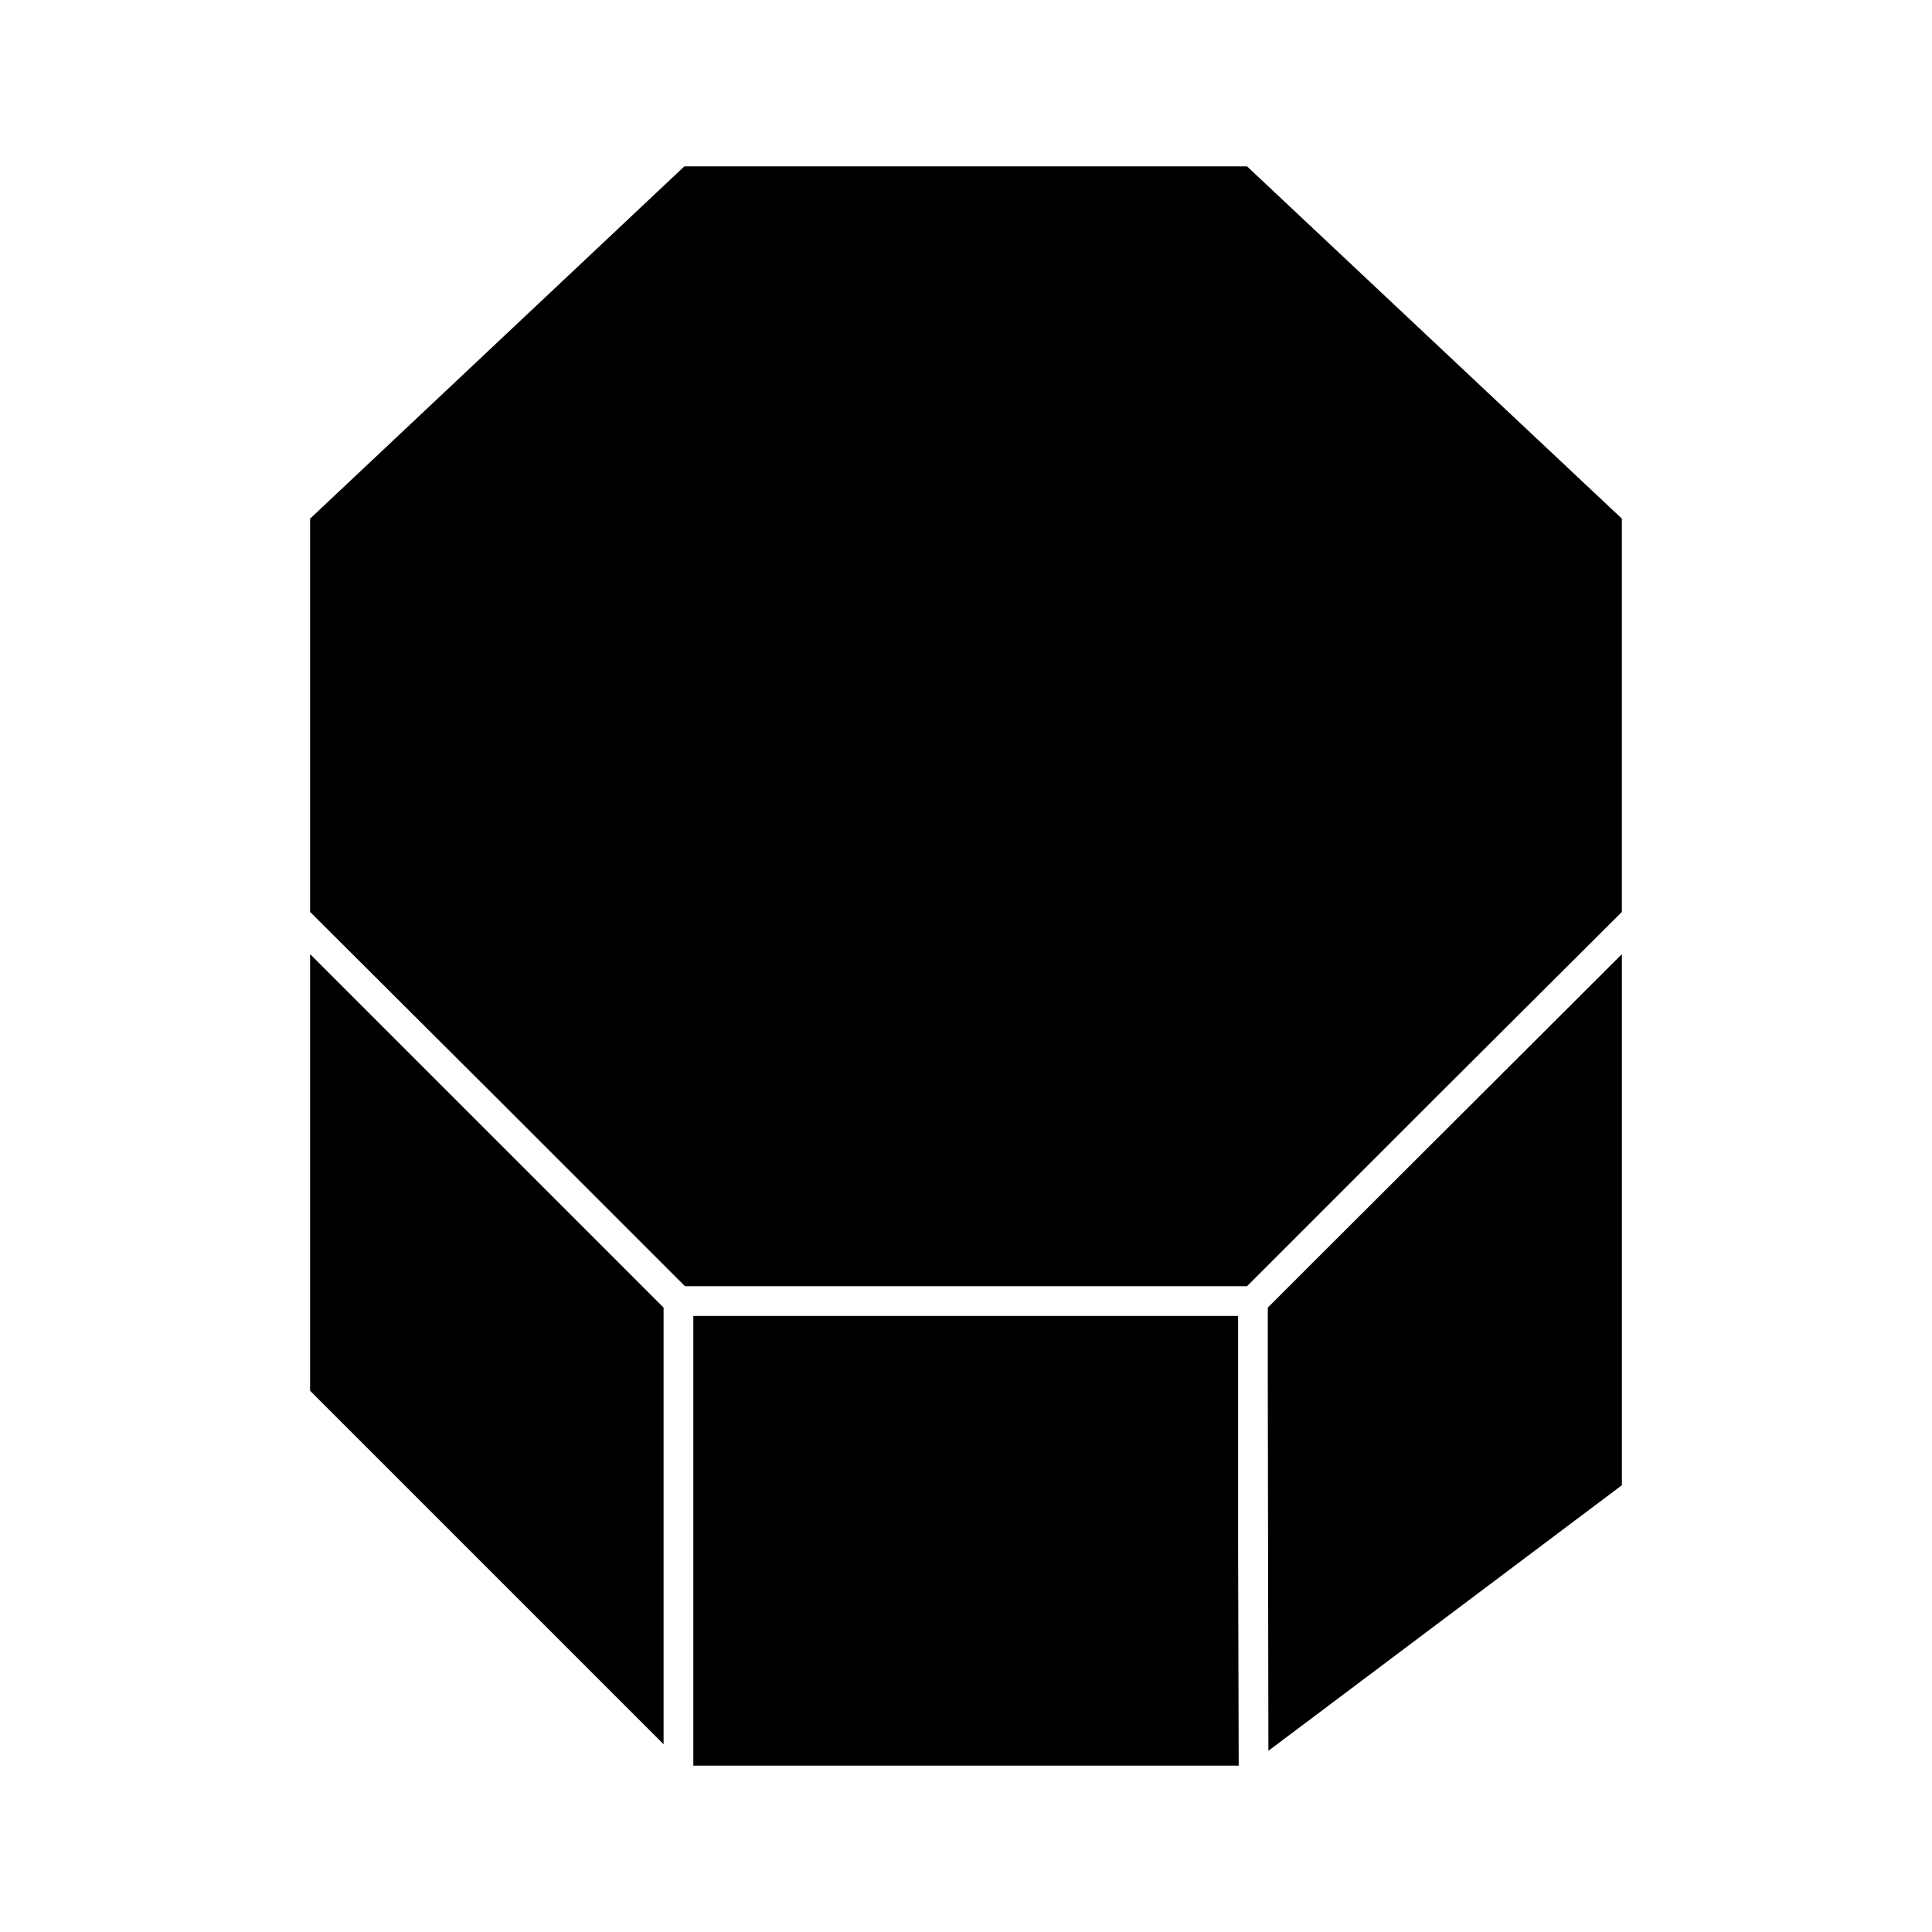
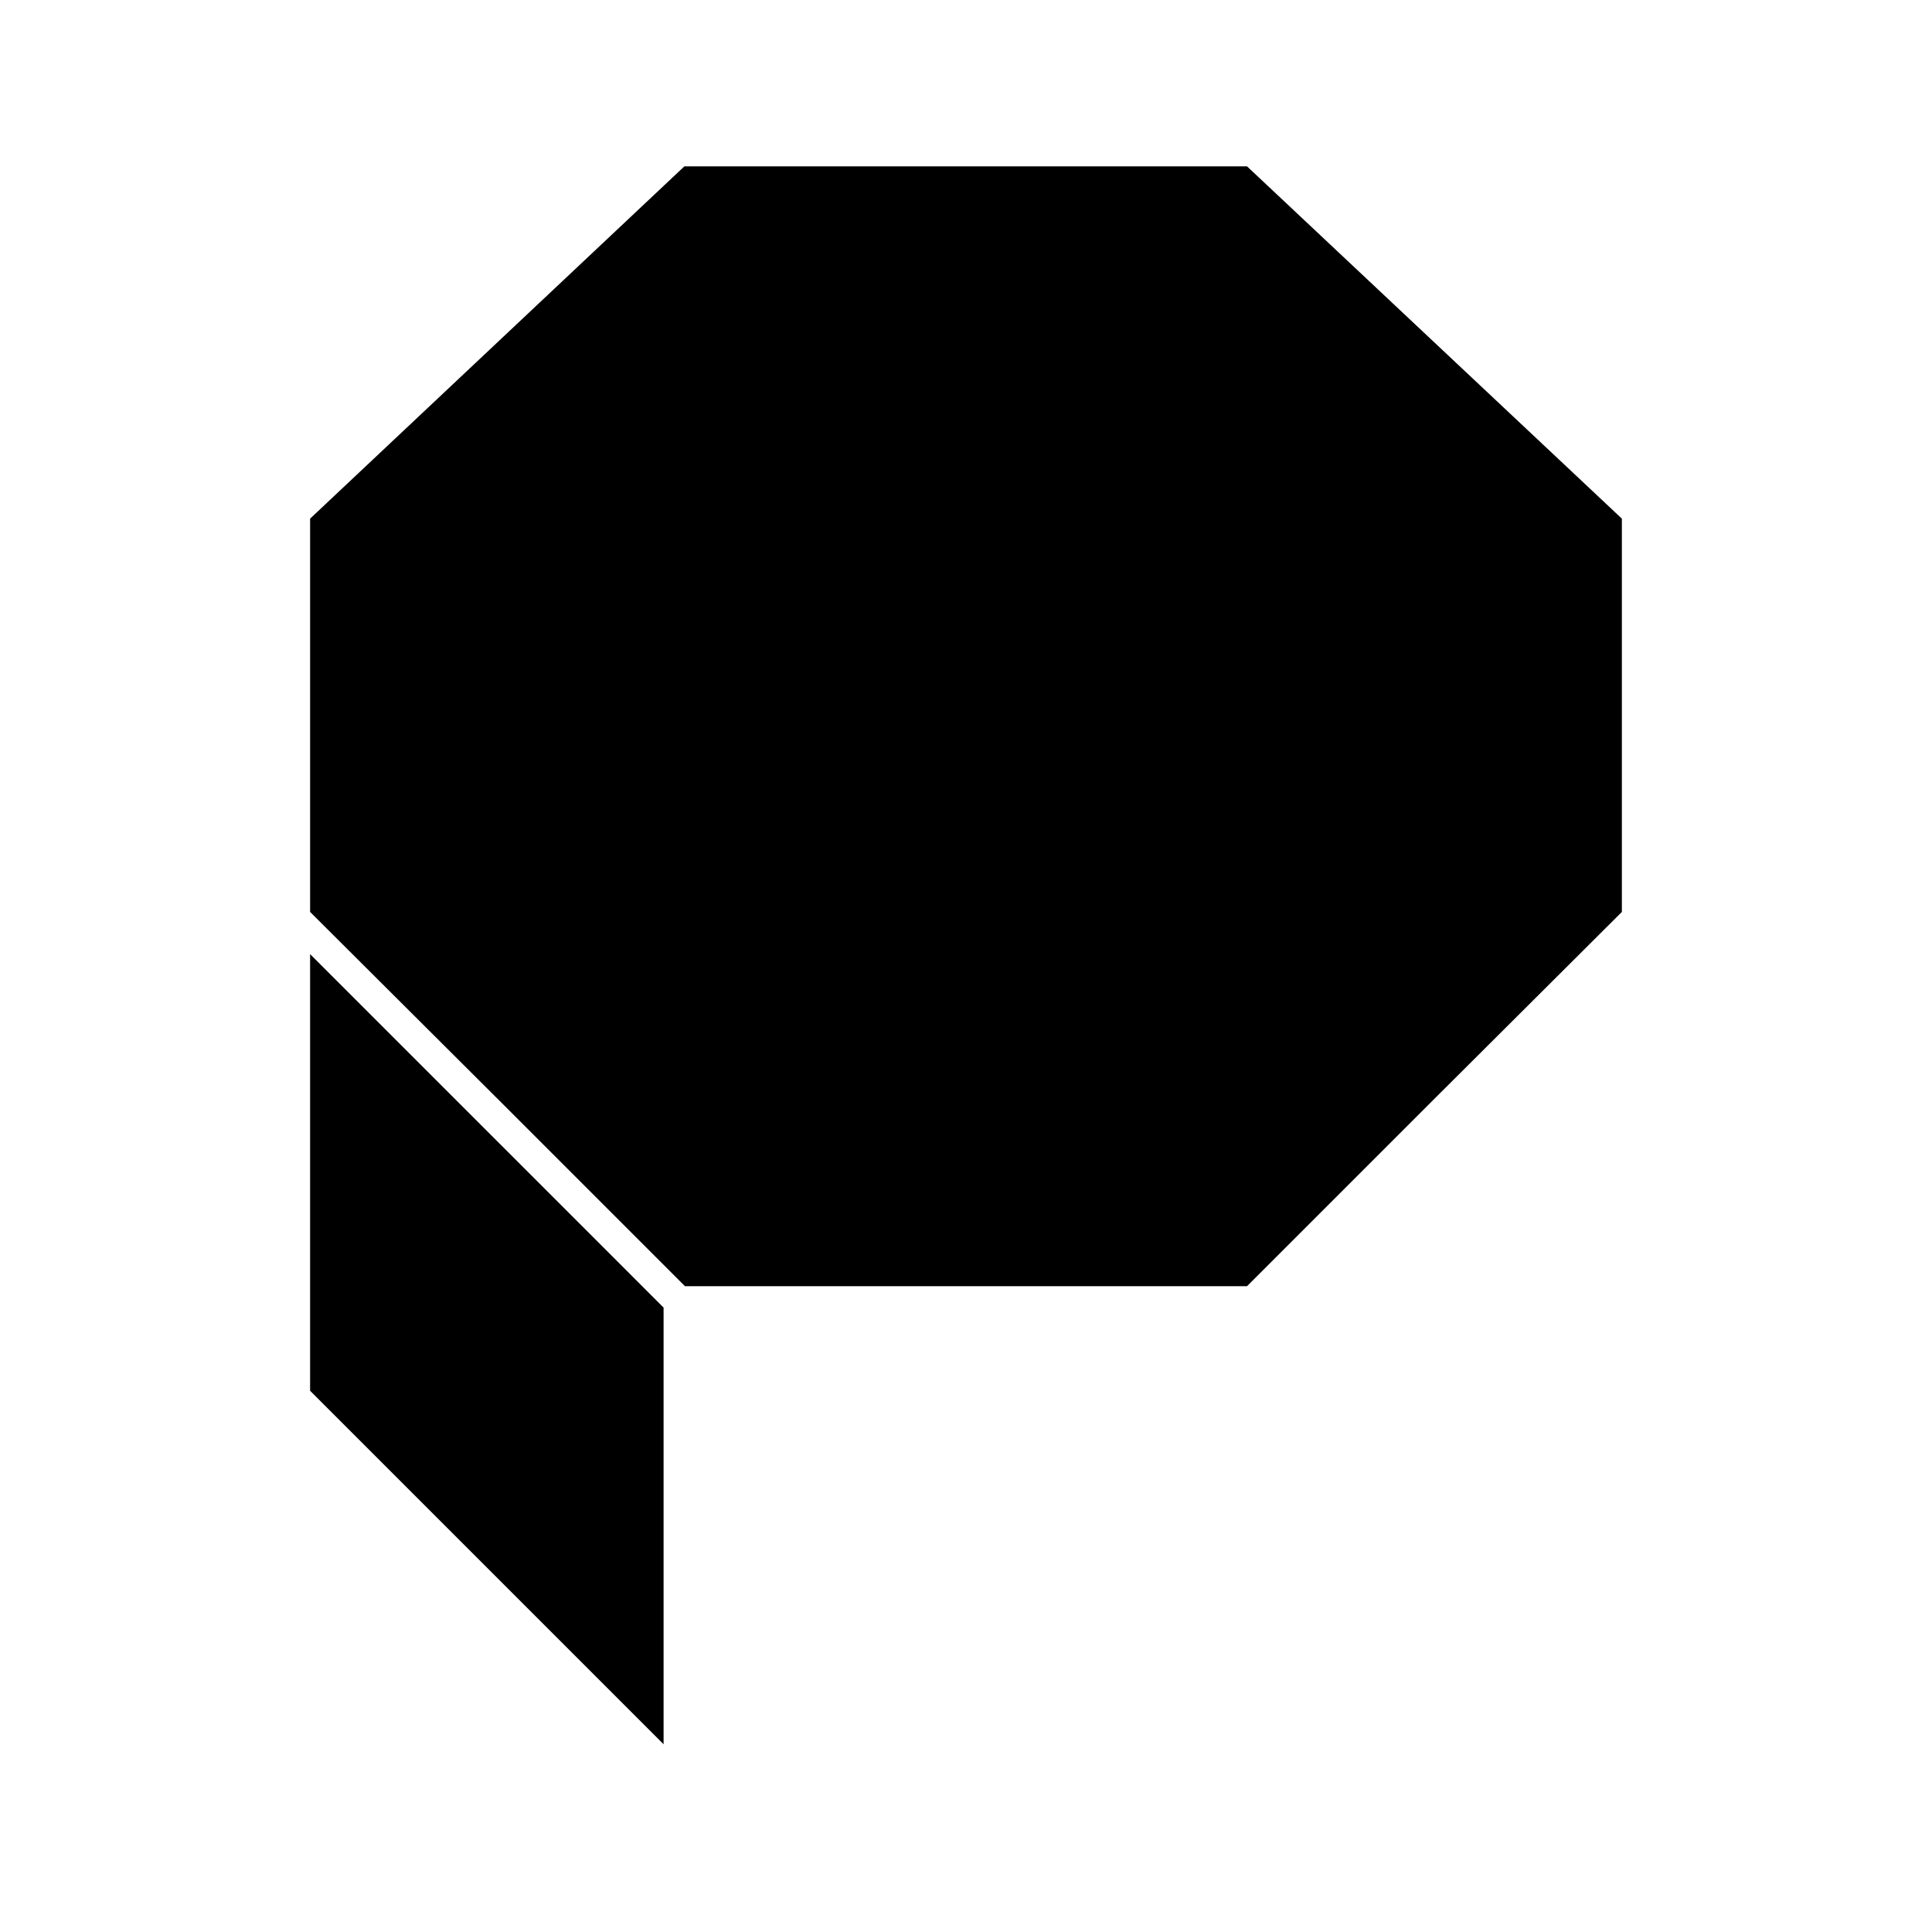
<svg xmlns="http://www.w3.org/2000/svg" fill="#000000" width="800px" height="800px" version="1.1" viewBox="144 144 512 512">
  <g>
-     <path d="m479.98 490.53v20.152l0.16 97.297 93.676-70.375v-140.75l-80.137 79.977z" />
-     <path d="m472.11 492.73h-144.37v119.18h144.53l-0.16-59.672z" />
    <path d="m226.18 396.85v115.72l93.676 93.676v-115.72l-13.695-13.699z" />
    <path d="m474.47 188.08h-149.1l-99.188 93.363v104.23l49.75 49.594 49.594 49.594h148.94l49.594-49.594 49.75-49.594v-104.23z" />
  </g>
</svg>